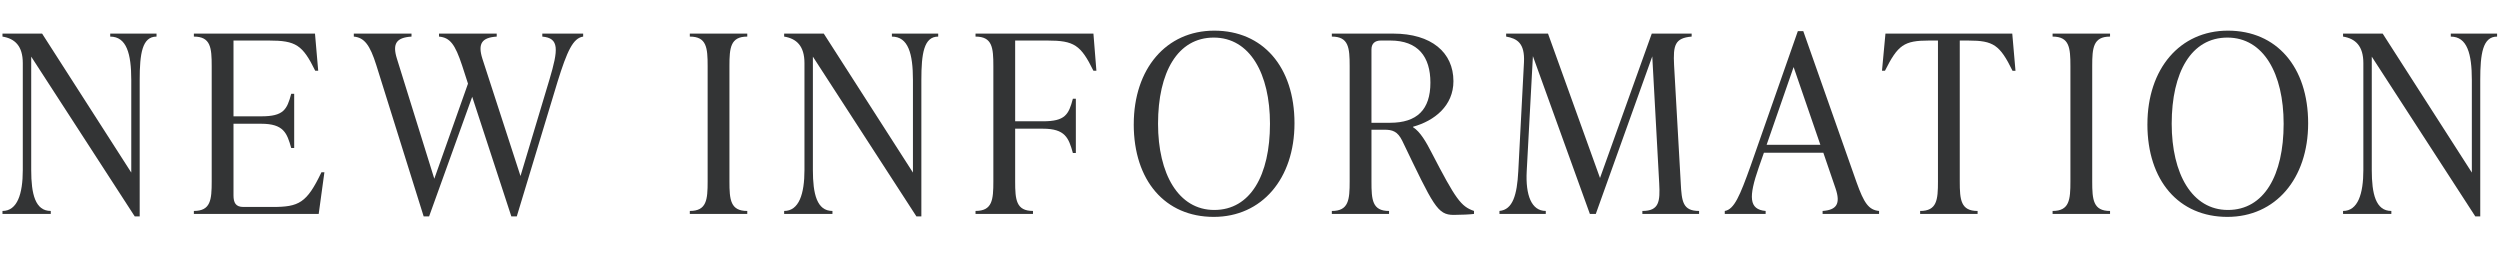
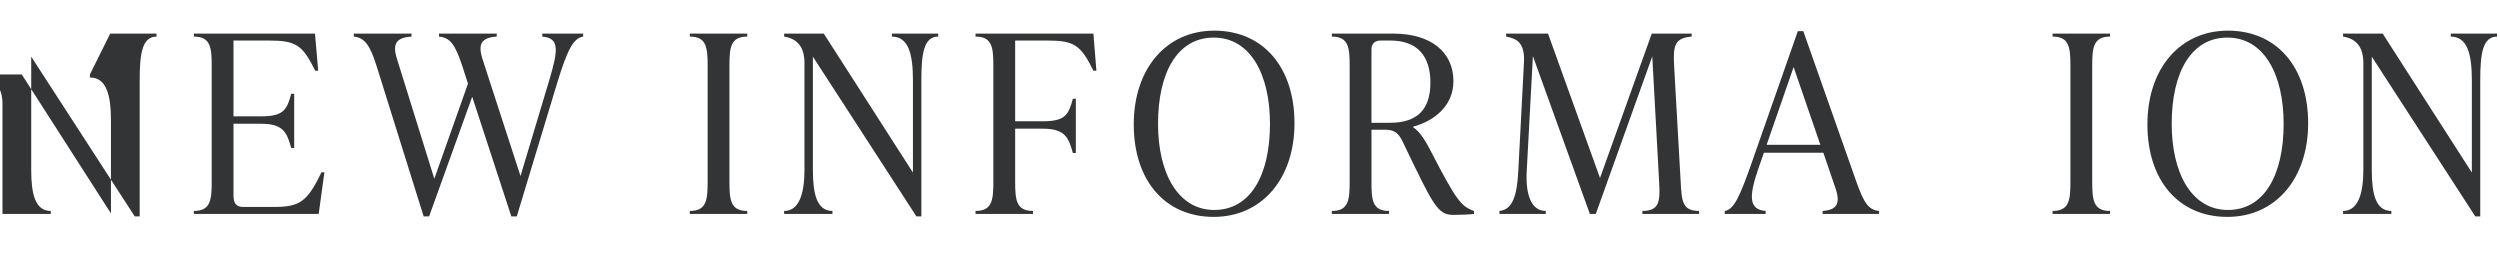
<svg xmlns="http://www.w3.org/2000/svg" id="_レイヤー_2" width="181.745" height="20.123" viewBox="0 0 181.745 20.123">
  <defs>
    <style>.cls-1{fill:#333435;}</style>
  </defs>
  <g id="_レイヤー_2-2">
-     <path class="cls-1" d="M8.012,2.443h3.367v.217c-1.044,0-1.224,1.242-1.224,3.15v9.922h-.36L2.269,4.118v8.247c0,1.729.288,2.971,1.422,2.971v.216H.18v-.216c1.081,0,1.477-1.242,1.477-2.971v-7.779c0-1.242-.576-1.781-1.477-1.926v-.217h2.881l6.482,10.102v-6.734c0-1.908-.342-3.15-1.53-3.15v-.217Z" />
+     <path class="cls-1" d="M8.012,2.443h3.367v.217c-1.044,0-1.224,1.242-1.224,3.15v9.922h-.36L2.269,4.118v8.247c0,1.729.288,2.971,1.422,2.971v.216H.18v-.216v-7.779c0-1.242-.576-1.781-1.477-1.926v-.217h2.881l6.482,10.102v-6.734c0-1.908-.342-3.15-1.53-3.15v-.217Z" />
    <path class="cls-1" d="M23.583,12.527l-.414,3.024h-9.075v-.216c1.224,0,1.296-.811,1.296-2.143V4.803c0-1.332-.072-2.143-1.296-2.143v-.217h8.805l.234,2.701h-.216c-.918-1.873-1.405-2.197-3.367-2.197h-2.575v5.51h2.017c1.621,0,1.873-.485,2.179-1.638h.216v3.942h-.216c-.306-1.098-.558-1.764-2.179-1.764h-2.017v5.203c0,.541.162.846.72.846h2.125c1.908,0,2.485-.287,3.547-2.52h.216Z" />
    <path class="cls-1" d="M39.424,2.443h2.971v.217c-.738.107-1.17,1.062-1.855,3.259l-2.971,9.813h-.396l-2.845-8.697-3.133,8.697h-.396l-3.439-10.984c-.468-1.494-.882-2.016-1.639-2.088v-.217h4.195v.217c-1.098.072-1.404.504-1.062,1.602l2.719,8.733,2.449-6.914-.432-1.333c-.504-1.512-.864-2.016-1.675-2.088v-.217h4.195v.217c-1.08.072-1.386.504-1.044,1.602l2.773,8.535,2.107-7.021c.648-2.18.72-3.008-.522-3.115v-.217Z" />
    <path class="cls-1" d="M50.148,15.552v-.216c1.224,0,1.296-.811,1.296-2.143V4.803c0-1.332-.072-2.143-1.296-2.143v-.217h4.177v.217c-1.224,0-1.296.811-1.296,2.143v8.391c0,1.332.072,2.143,1.296,2.143v.216h-4.177Z" />
    <path class="cls-1" d="M64.838,2.443h3.367v.217c-1.044,0-1.224,1.242-1.224,3.15v9.922h-.36l-7.526-11.614v8.247c0,1.729.288,2.971,1.422,2.971v.216h-3.511v-.216c1.081,0,1.477-1.242,1.477-2.971v-7.779c0-1.242-.576-1.781-1.477-1.926v-.217h2.881l6.482,10.102v-6.734c0-1.908-.342-3.15-1.53-3.15v-.217Z" />
    <path class="cls-1" d="M79.49,2.443l.216,2.701h-.216c-.918-1.873-1.404-2.197-3.349-2.197h-2.341v5.871h2.017c1.621,0,1.873-.486,2.179-1.639h.216v3.943h-.216c-.306-1.1-.558-1.766-2.179-1.766h-2.017v3.836c0,1.332.072,2.143,1.296,2.143v.216h-4.177v-.216c1.224,0,1.296-.811,1.296-2.143V4.803c0-1.332-.072-2.143-1.296-2.143v-.217h8.571Z" />
    <path class="cls-1" d="M82.422,9.033c0-4.033,2.359-6.805,5.852-6.805,3.529,0,5.833,2.628,5.833,6.733,0,4.033-2.376,6.806-5.87,6.806-3.529,0-5.816-2.629-5.816-6.734ZM92.325,8.998c0-3.637-1.458-6.266-4.087-6.266s-4.051,2.52-4.051,6.266c0,3.637,1.477,6.266,4.087,6.266,2.629,0,4.051-2.521,4.051-6.266Z" />
    <path class="cls-1" d="M107.157,15.336v.216c-.234.036-.99.071-1.477.071-1.188,0-1.458-.647-3.745-5.4-.342-.685-.72-.793-1.296-.793h-.936v3.764c0,1.332.054,2.143,1.278,2.143v.216h-4.159v-.216c1.224,0,1.296-.811,1.296-2.143V4.803c0-1.332-.072-2.143-1.296-2.143v-.217h4.465c2.773,0,4.375,1.369,4.375,3.457,0,1.783-1.369,2.881-2.935,3.313v.036c.522.324.954,1.08,1.351,1.854,1.746,3.366,2.125,3.907,3.079,4.231ZM99.702,8.926h1.351c1.962,0,2.935-.954,2.935-2.917,0-1.891-.9-3.062-2.917-3.062h-.684c-.432,0-.684.217-.684.648v5.33Z" />
    <path class="cls-1" d="M122.187,13.318c.072,1.333.144,2.018,1.333,2.018v.216h-4.123v-.216c1.224,0,1.296-.685,1.224-2.018l-.504-9.219-4.105,11.452h-.432l-4.141-11.47-.45,8.373c-.09,1.729.342,2.881,1.386,2.881v.216h-3.367v-.216c.972-.09,1.279-1.17,1.368-2.881l.414-7.922c.072-1.405-.504-1.729-1.296-1.873v-.217h3.043l3.781,10.498,3.763-10.498h2.899v.217c-1.224.107-1.35.63-1.278,2.07l.486,8.588Z" />
    <path class="cls-1" d="M134.966,13.247c.54,1.513.882,2.017,1.638,2.089v.216h-4.105v-.216c1.008-.072,1.332-.504.936-1.656l-.882-2.575h-4.321l-.378,1.08c-.738,2.125-.72,3.043.504,3.151v.216h-2.971v-.216c.684-.108,1.098-1.099,1.873-3.26l3.439-9.812h.396l3.871,10.983ZM128.43,10.528h3.907l-1.945-5.653-1.962,5.653Z" />
-     <path class="cls-1" d="M146.522,5.145h-.216c-.918-1.873-1.386-2.197-3.205-2.197h-.63v10.246c0,1.332.072,2.143,1.296,2.143v.216h-4.177v-.216c1.224,0,1.296-.811,1.296-2.143V2.947h-.648c-1.819,0-2.269.324-3.205,2.197h-.216l.252-2.701h9.219l.234,2.701Z" />
    <path class="cls-1" d="M149.219,15.552v-.216c1.224,0,1.296-.811,1.296-2.143V4.803c0-1.332-.072-2.143-1.296-2.143v-.217h4.177v.217c-1.224,0-1.296.811-1.296,2.143v8.391c0,1.332.072,2.143,1.296,2.143v.216h-4.177Z" />
    <path class="cls-1" d="M156.113,9.033c0-4.033,2.359-6.805,5.852-6.805,3.529,0,5.833,2.628,5.833,6.733,0,4.033-2.376,6.806-5.87,6.806-3.529,0-5.816-2.629-5.816-6.734ZM166.016,8.998c0-3.637-1.458-6.266-4.087-6.266s-4.051,2.52-4.051,6.266c0,3.637,1.477,6.266,4.087,6.266,2.629,0,4.051-2.521,4.051-6.266Z" />
    <path class="cls-1" d="M178.166,2.443h3.367v.217c-1.044,0-1.224,1.242-1.224,3.15v9.922h-.36l-7.526-11.614v8.247c0,1.729.288,2.971,1.423,2.971v.216h-3.511v-.216c1.08,0,1.476-1.242,1.476-2.971v-7.779c0-1.242-.576-1.781-1.476-1.926v-.217h2.881l6.482,10.102v-6.734c0-1.908-.342-3.15-1.531-3.15v-.217Z" />
  </g>
</svg>